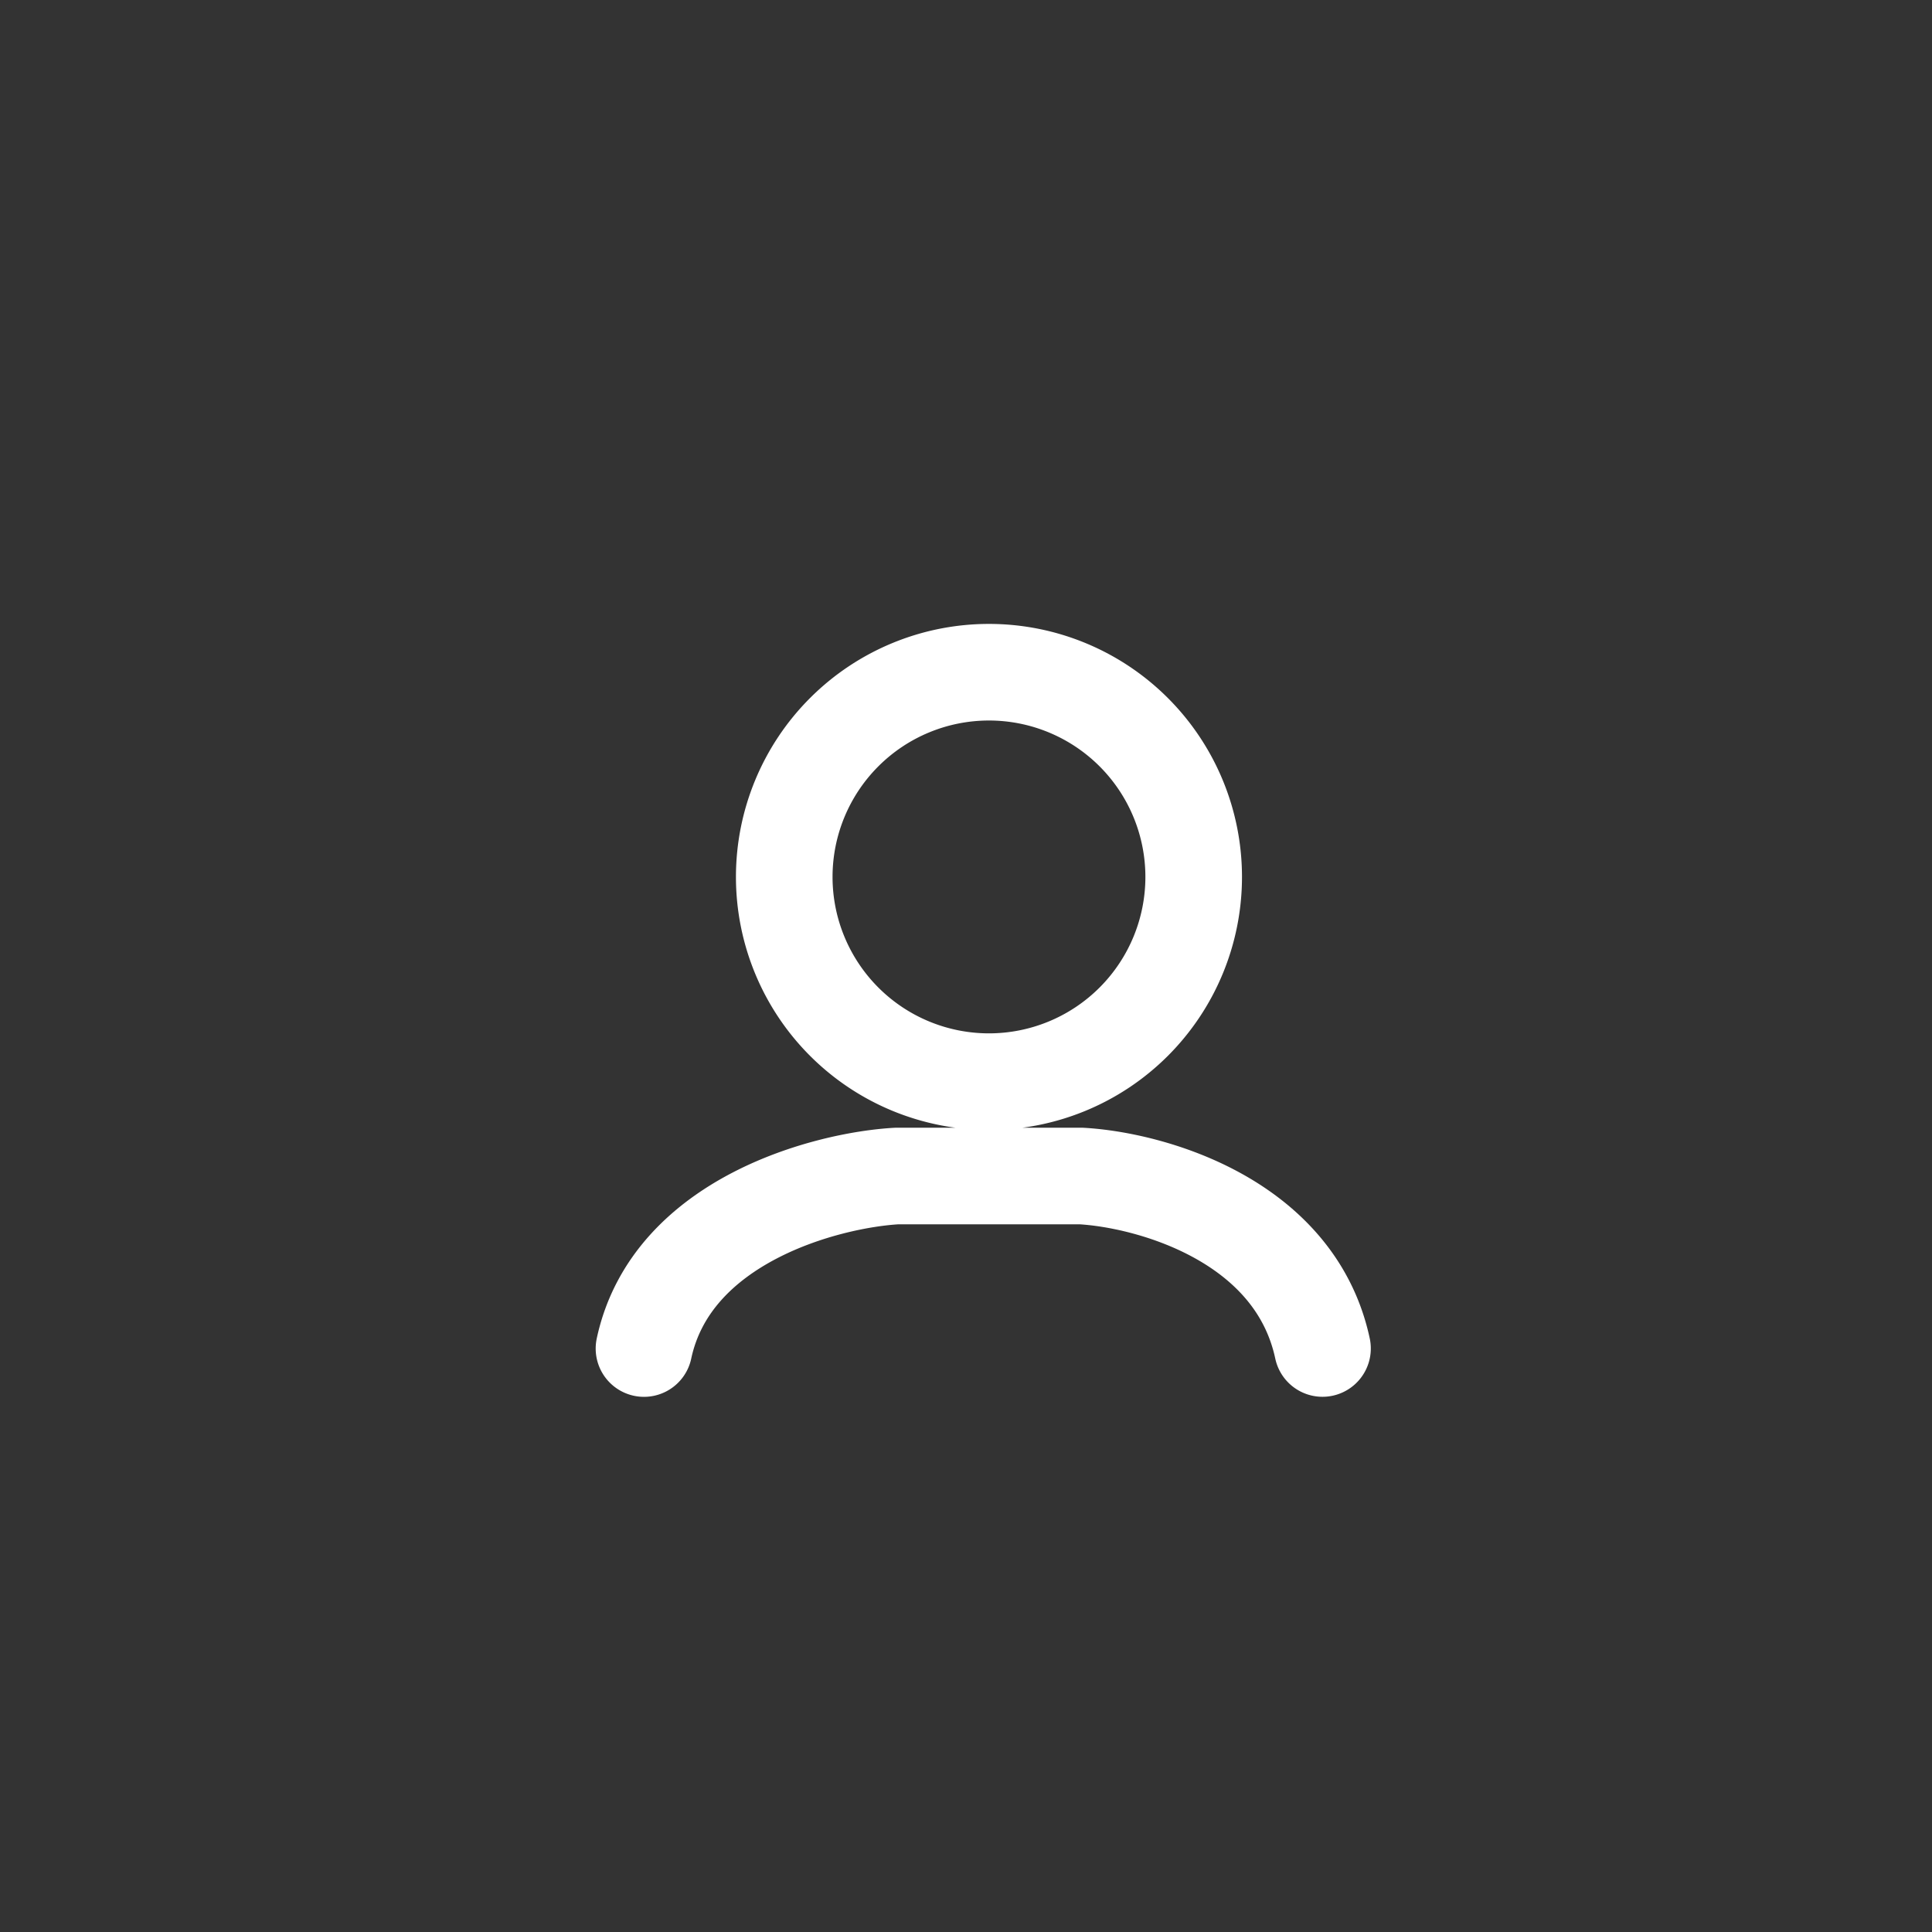
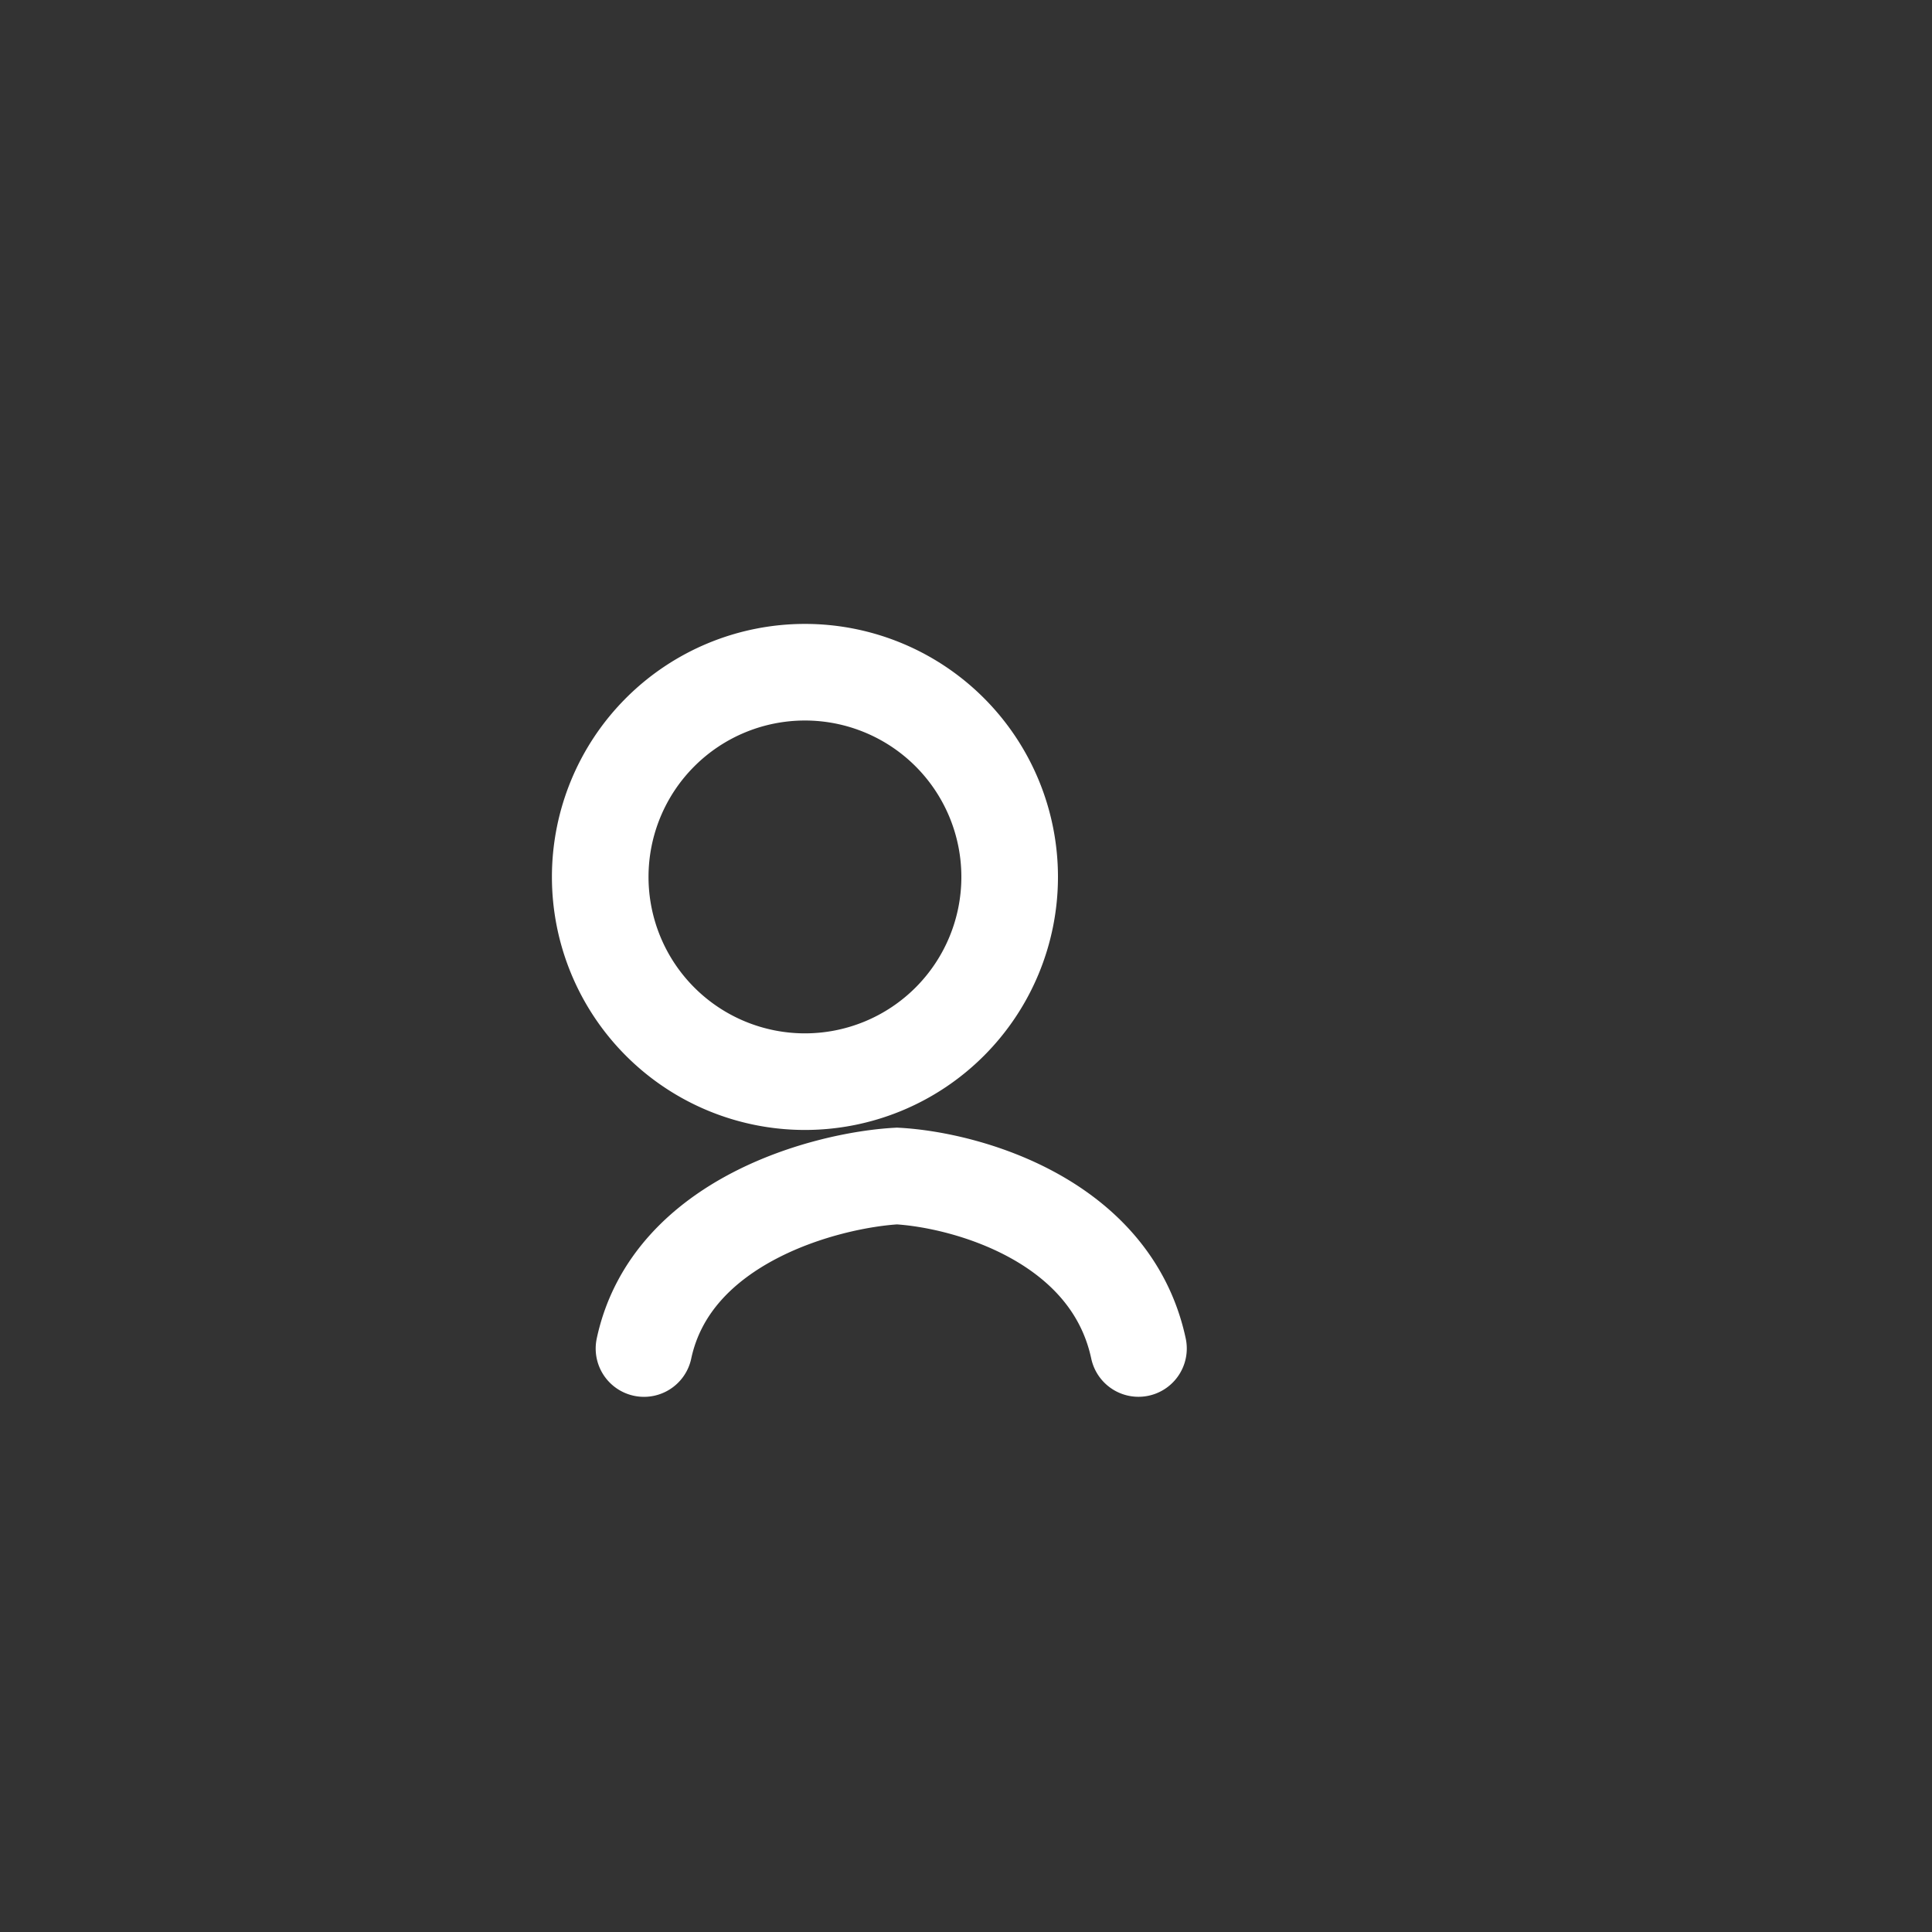
<svg xmlns="http://www.w3.org/2000/svg" width="40" height="40" viewBox="0 0 40 40" fill="none">
  <rect x="0" y="0" width="40" height="40" fill="#333333" stroke="none" />
-   <path d="M13.333 27.92c.571-2.668 3.81-3.493 5.238-3.572h3.81c1.428.079 4.428.904 5 3.571m-2.667-9.763a4.238 4.238 0 1 1-8.477 0 4.238 4.238 0 0 1 8.477 0Z" stroke="#fff" stroke-width="2" stroke-linecap="round" />
+   <path d="M13.333 27.92c.571-2.668 3.81-3.493 5.238-3.572c1.428.079 4.428.904 5 3.571m-2.667-9.763a4.238 4.238 0 1 1-8.477 0 4.238 4.238 0 0 1 8.477 0Z" stroke="#fff" stroke-width="2" stroke-linecap="round" />
</svg>